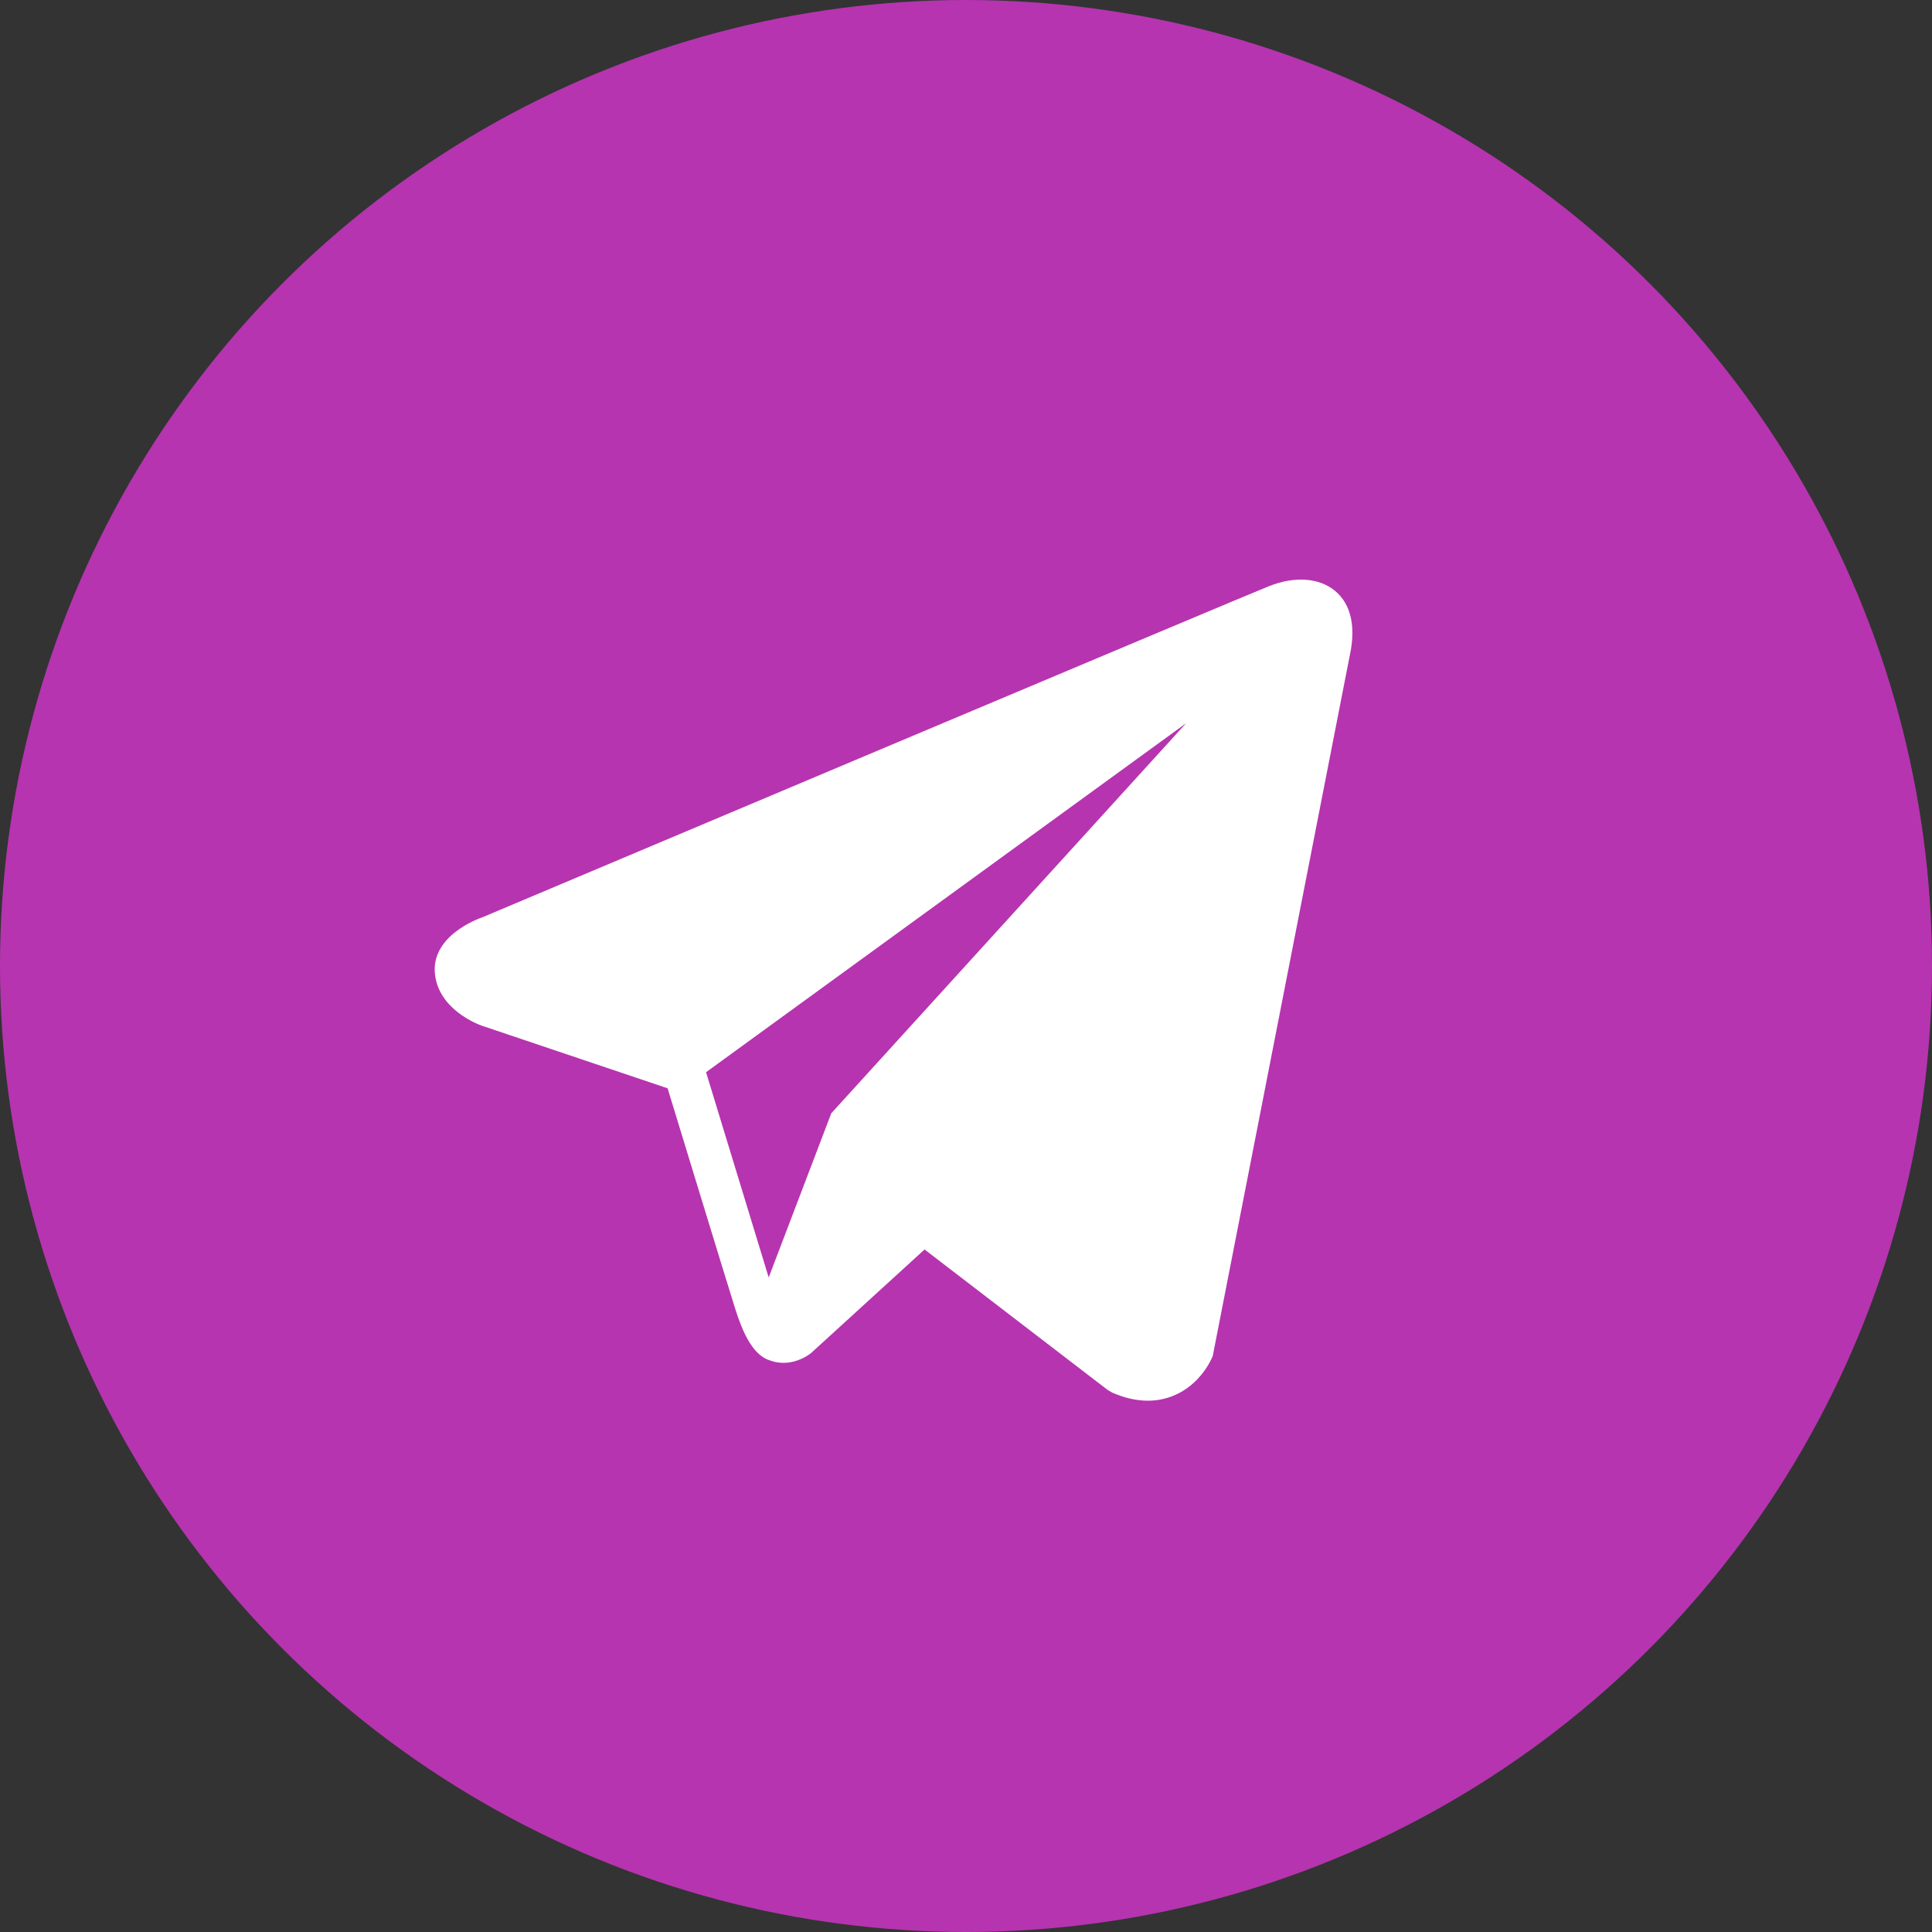
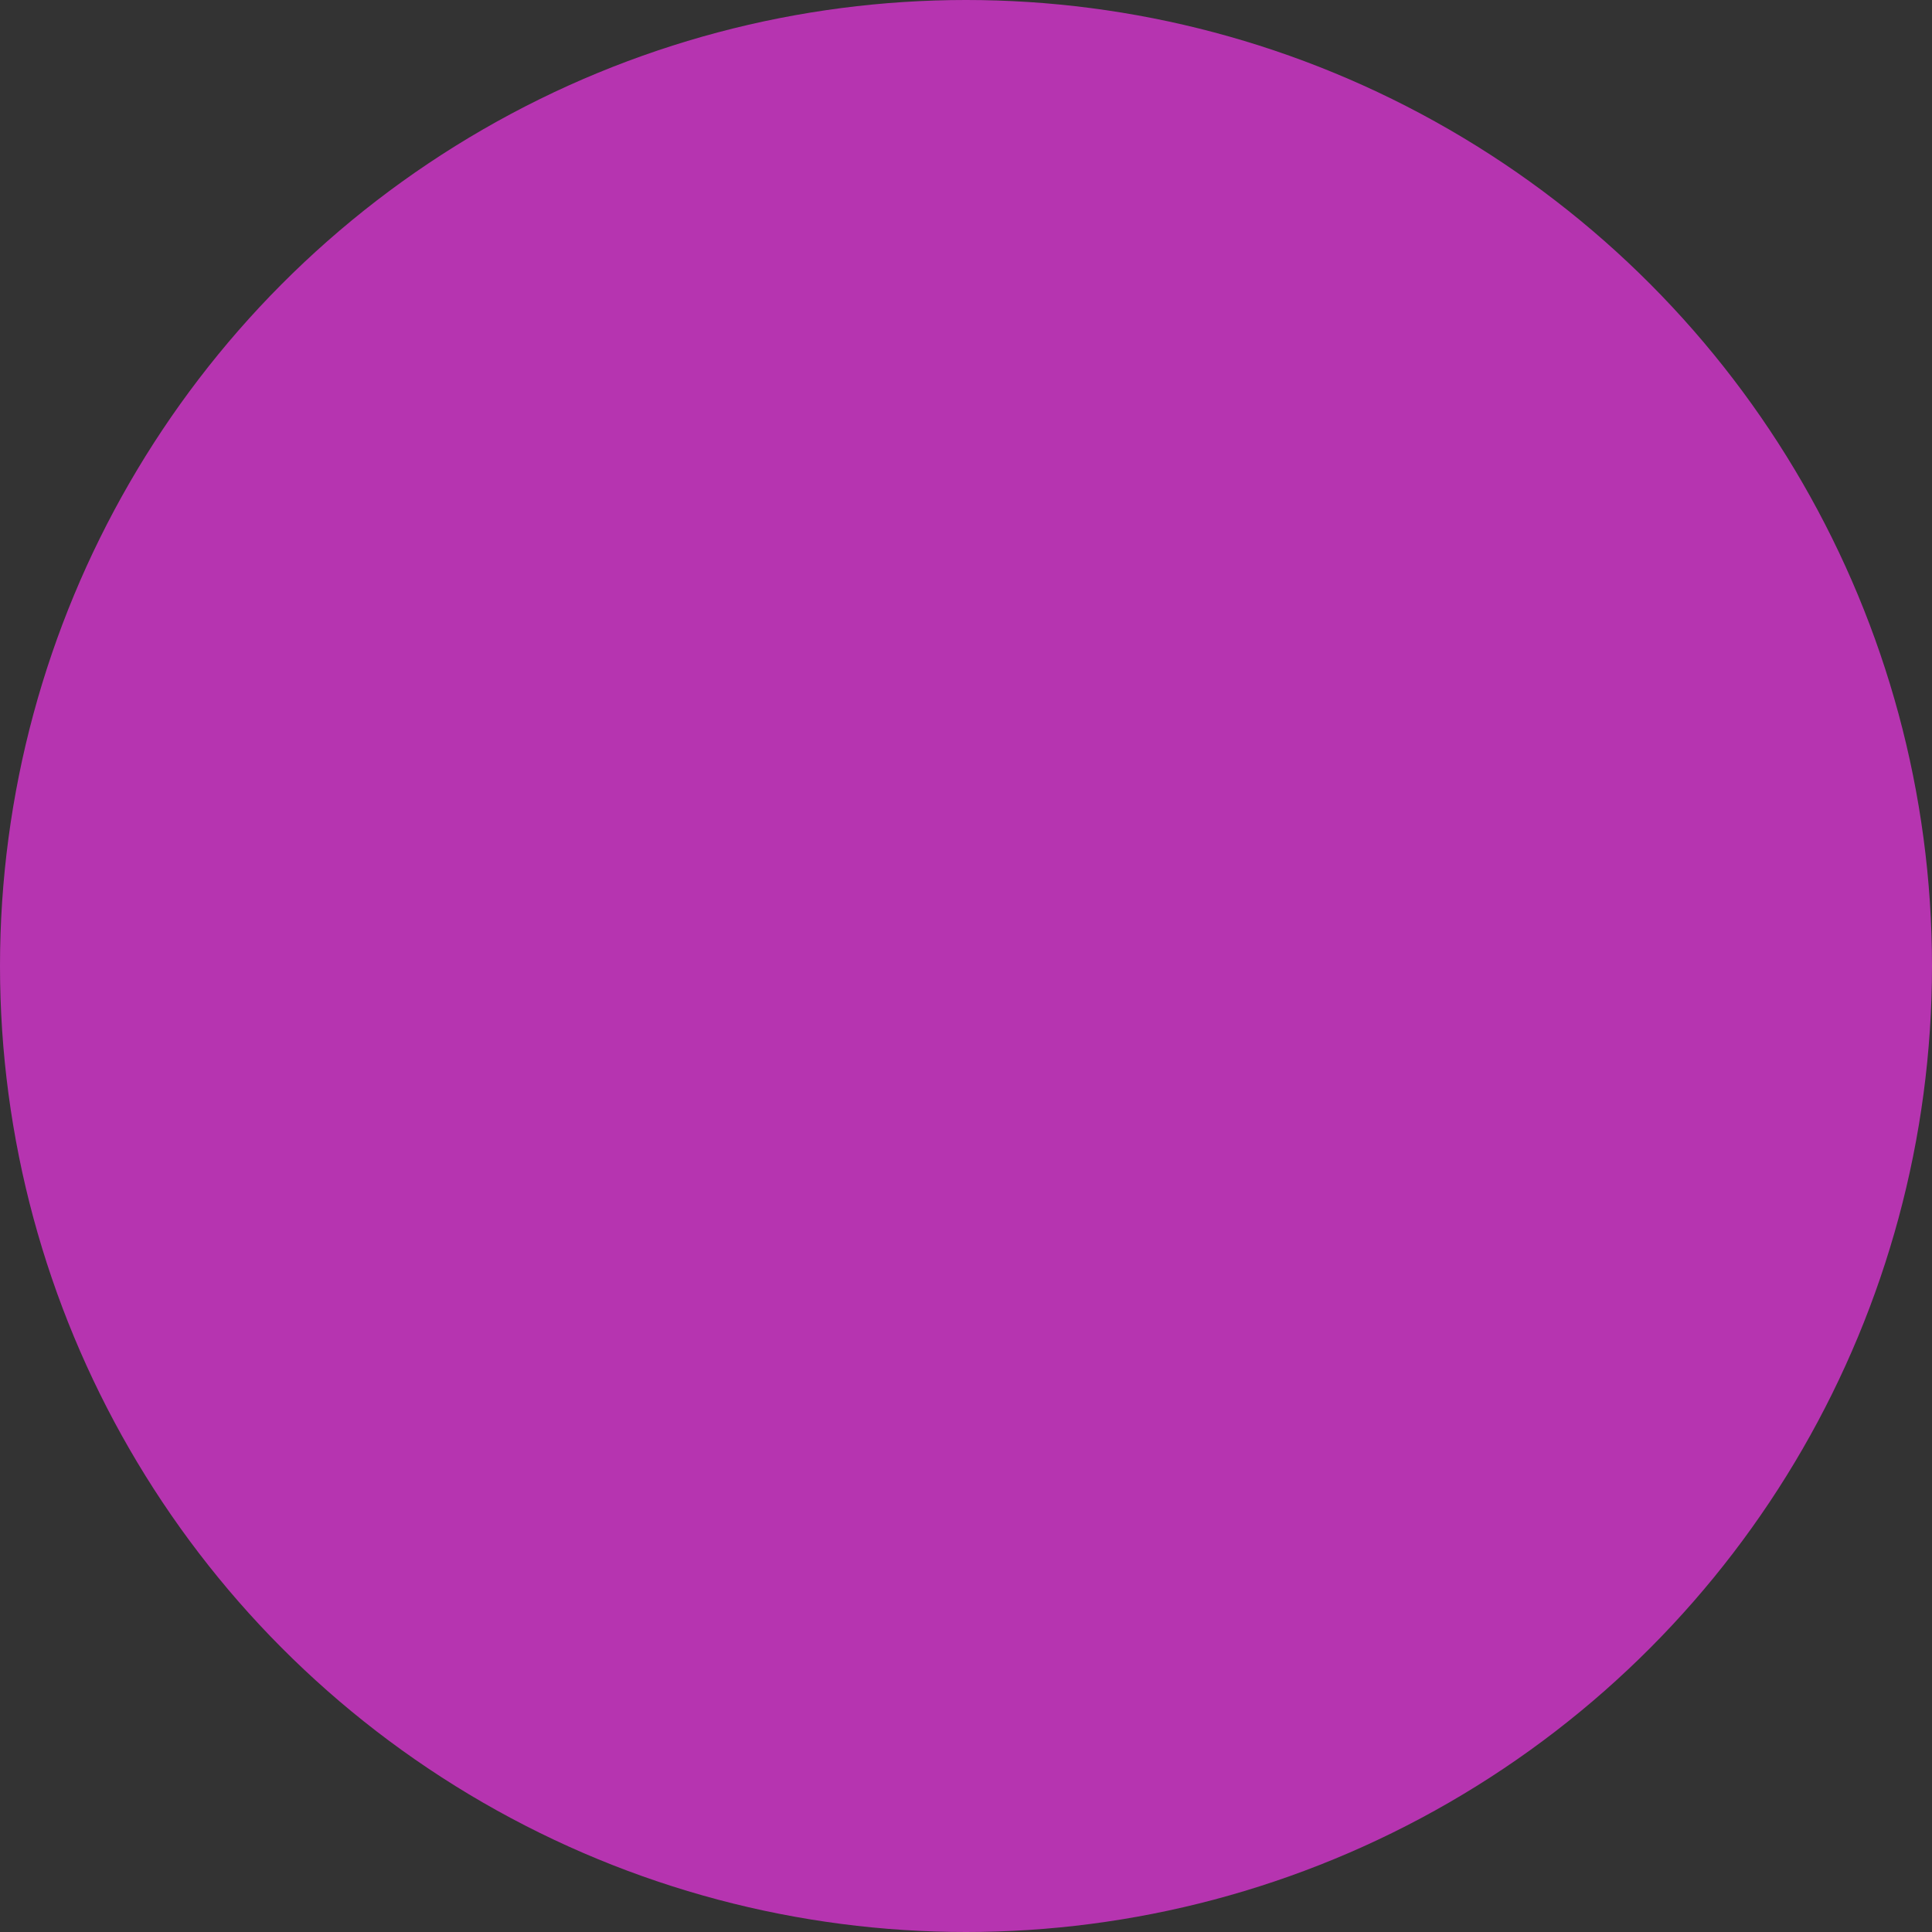
<svg xmlns="http://www.w3.org/2000/svg" width="40" height="40" viewBox="0 0 40 40" fill="none">
  <rect x="0" y="0" width="40" height="40" fill="#333333" stroke="none" />
  <circle cx="20" cy="20" r="20" fill="#B634B0" />
-   <path d="M27.641 12.234C27.317 11.963 26.808 11.925 26.282 12.133H26.281C25.727 12.351 10.611 18.728 9.996 18.988C9.884 19.026 8.907 19.385 9.007 20.184C9.097 20.905 9.883 21.203 9.979 21.237L13.822 22.532C14.077 23.366 15.017 26.446 15.224 27.104C15.354 27.514 15.565 28.053 15.936 28.164C16.261 28.287 16.584 28.174 16.793 28.013L19.142 25.869L22.935 28.779L23.026 28.832C23.283 28.944 23.53 29 23.765 29C23.947 29 24.122 28.966 24.289 28.899C24.857 28.67 25.084 28.137 25.108 28.077L27.941 13.594C28.114 12.821 27.874 12.427 27.641 12.234ZM17.211 23.049L15.915 26.449L14.618 22.199L24.557 14.974L17.211 23.049Z" fill="white" />
</svg>